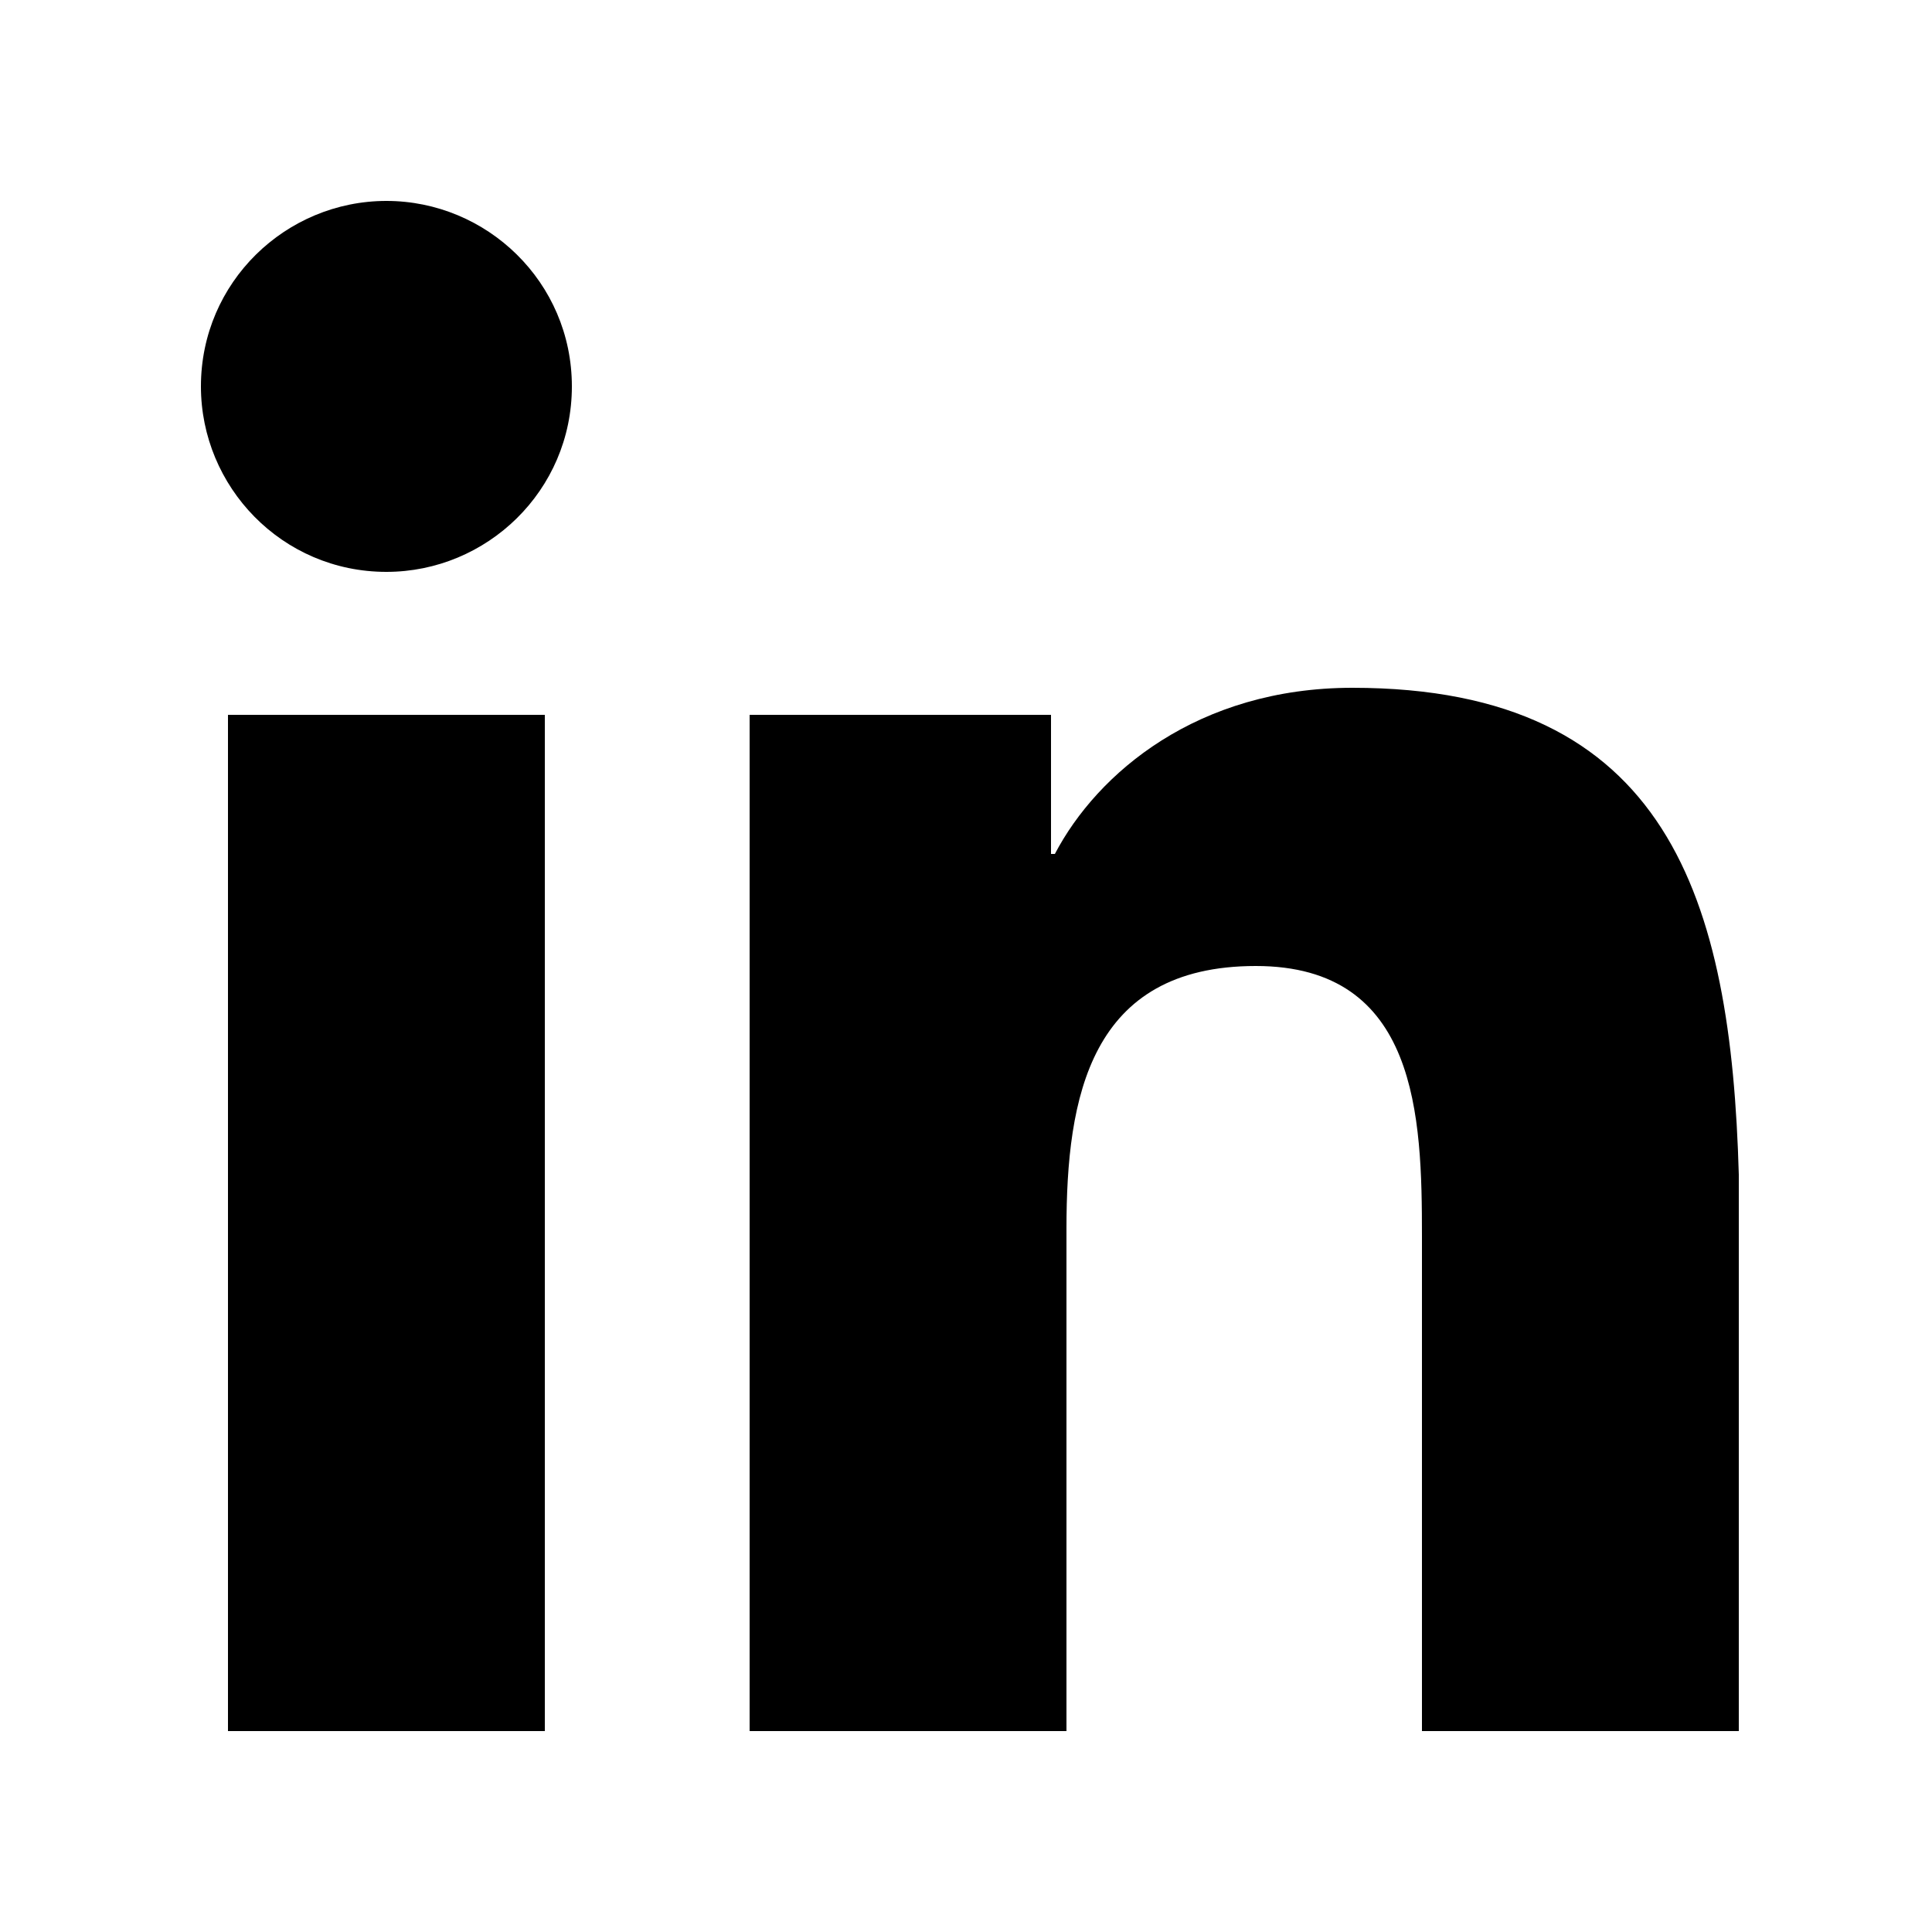
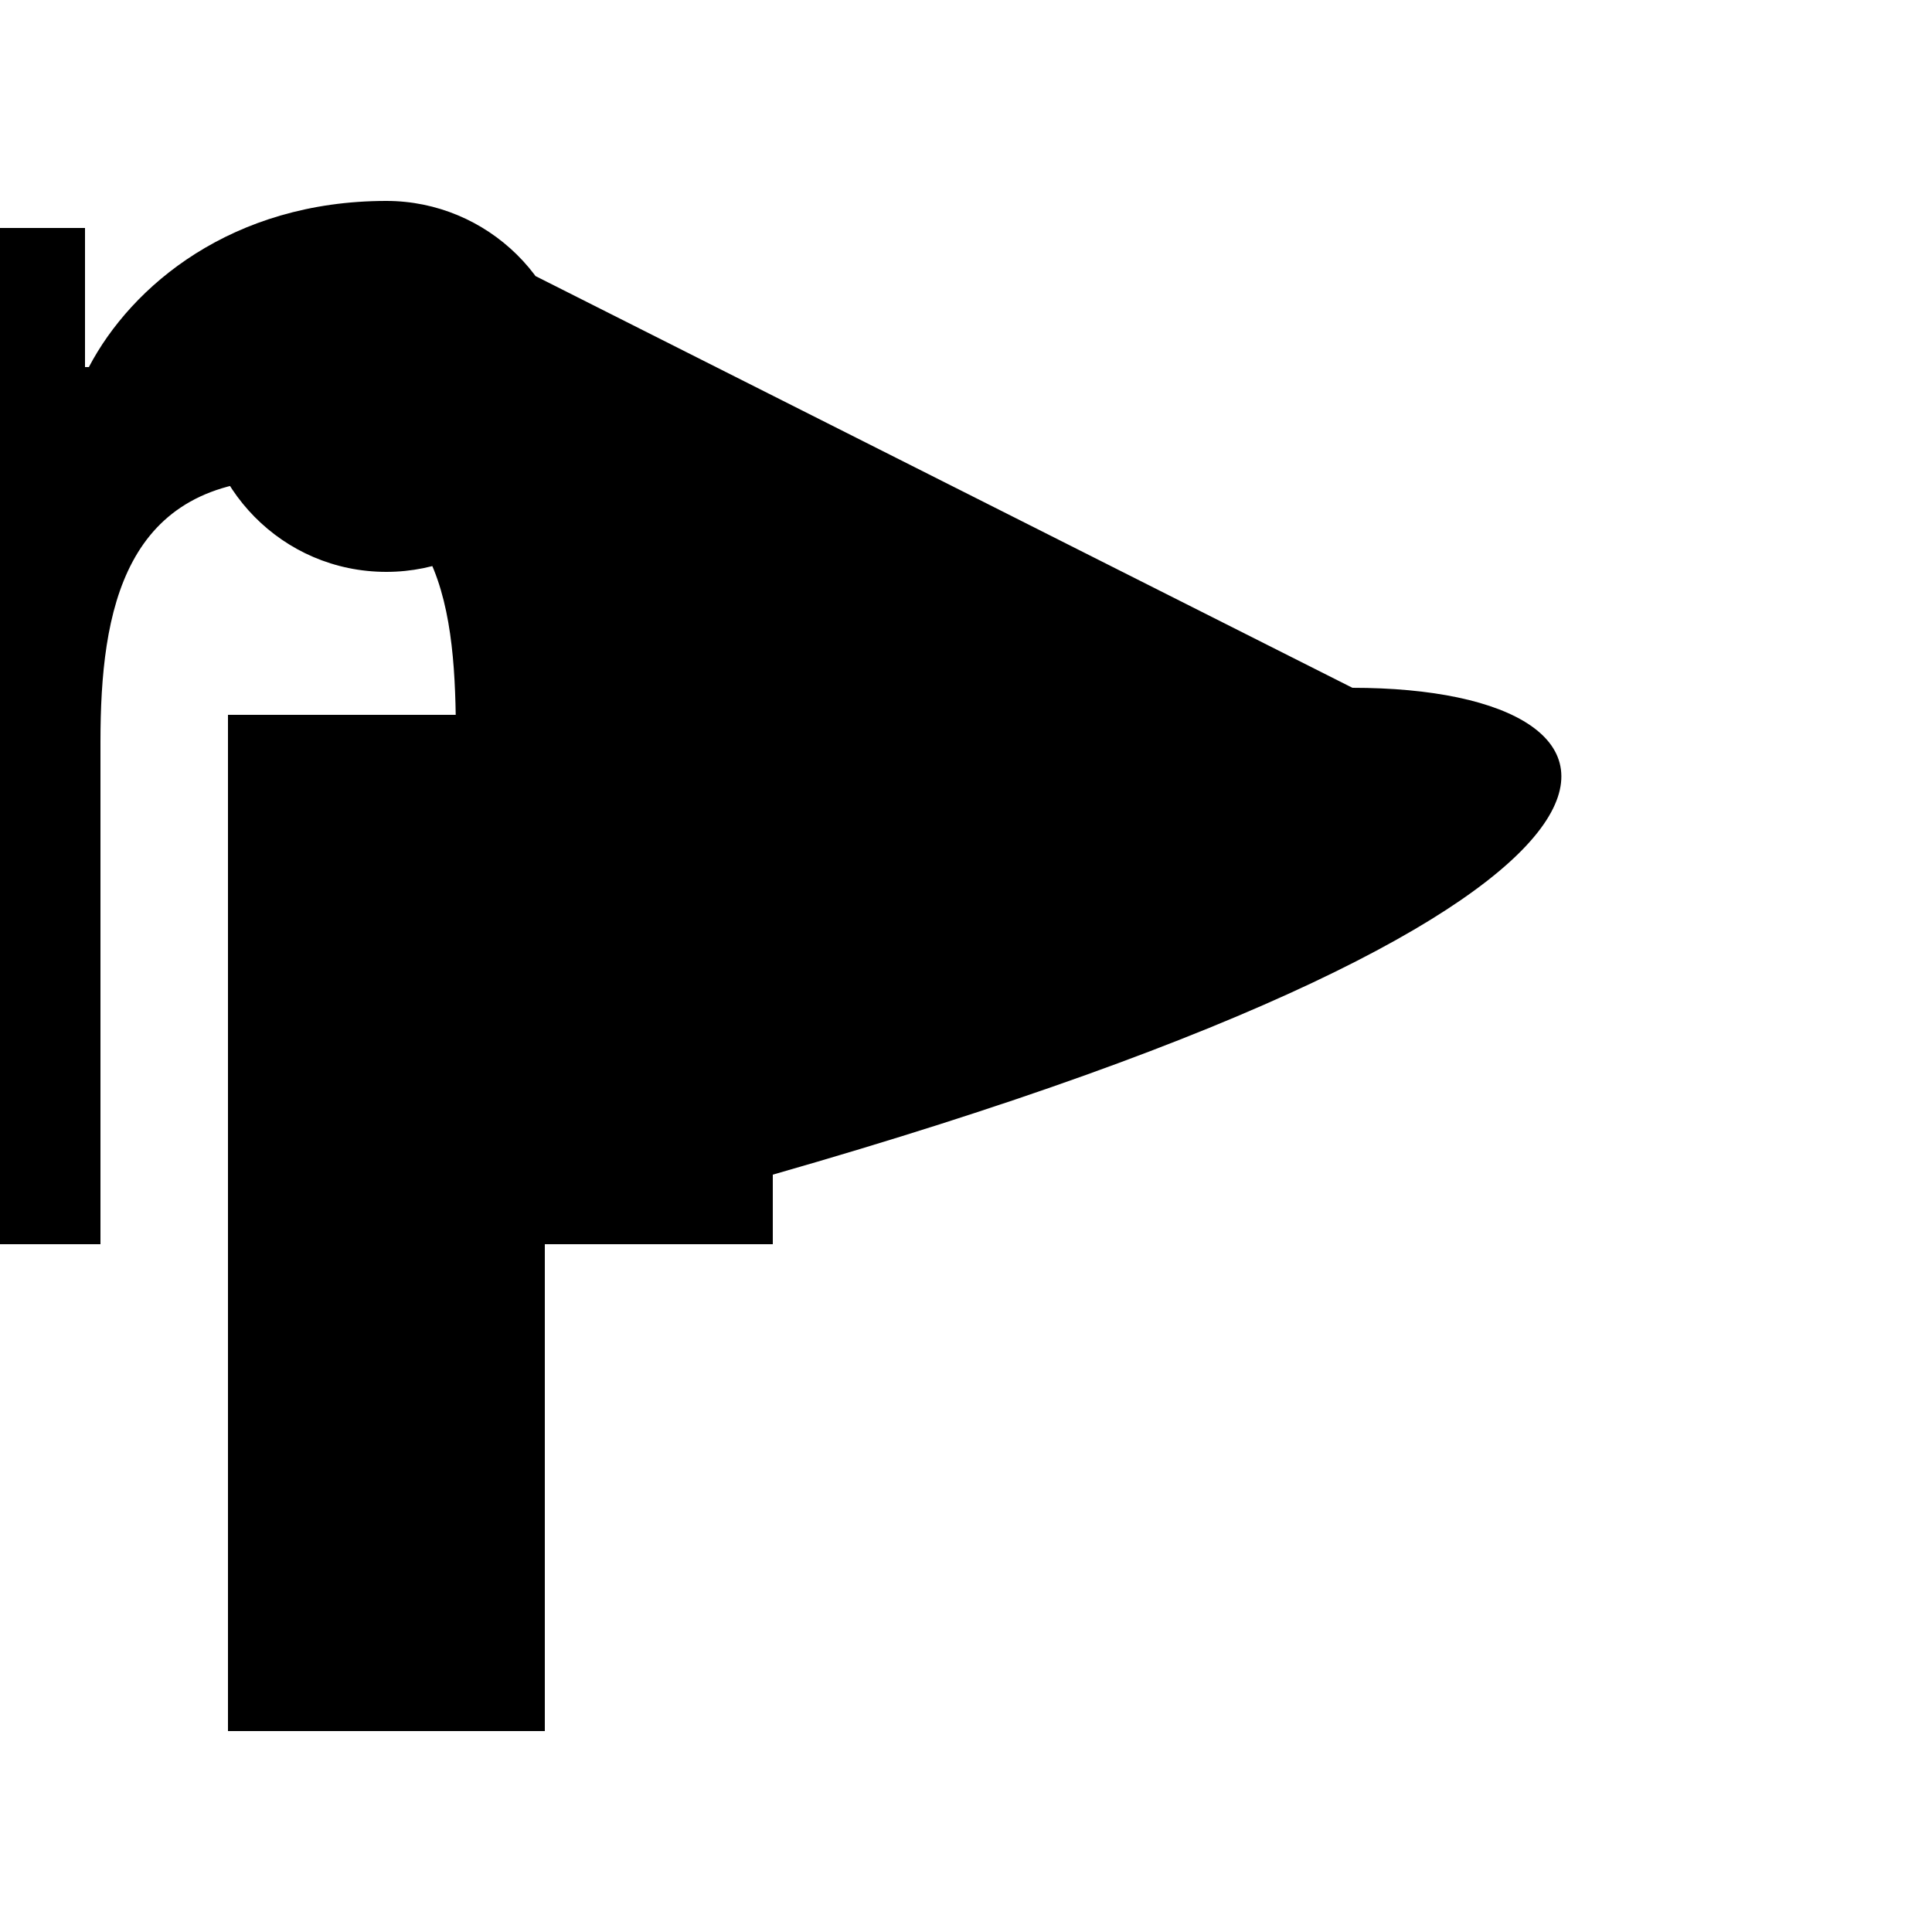
<svg xmlns="http://www.w3.org/2000/svg" version="1.1" id="Layer_1" x="0px" y="0px" viewBox="0 0 50 50" style="enable-background:new 0 0 50 50;" xml:space="preserve">
-   <path d="M10,5.2c-2.6,0-4.8,2.1-4.8,4.8c0,2.6,2.1,4.8,4.8,4.8c2.6,0,4.8-2.1,4.8-4.8C14.8,7.3,12.6,5.2,10,5.2z M35,17.8  c-4,0-6.6,2.2-7.7,4.3h-0.1v-3.6h-7.8v26.3h8.2v-13c0-3.4,0.6-6.8,4.9-6.8c4.2,0,4.3,3.9,4.3,7v12.8h8.2V30.4  C44.8,23.3,43.2,17.8,35,17.8z M5.9,18.5v26.3h8.2V18.5H5.9z" />
+   <path d="M10,5.2c-2.6,0-4.8,2.1-4.8,4.8c0,2.6,2.1,4.8,4.8,4.8c2.6,0,4.8-2.1,4.8-4.8C14.8,7.3,12.6,5.2,10,5.2z c-4,0-6.6,2.2-7.7,4.3h-0.1v-3.6h-7.8v26.3h8.2v-13c0-3.4,0.6-6.8,4.9-6.8c4.2,0,4.3,3.9,4.3,7v12.8h8.2V30.4  C44.8,23.3,43.2,17.8,35,17.8z M5.9,18.5v26.3h8.2V18.5H5.9z" />
</svg>